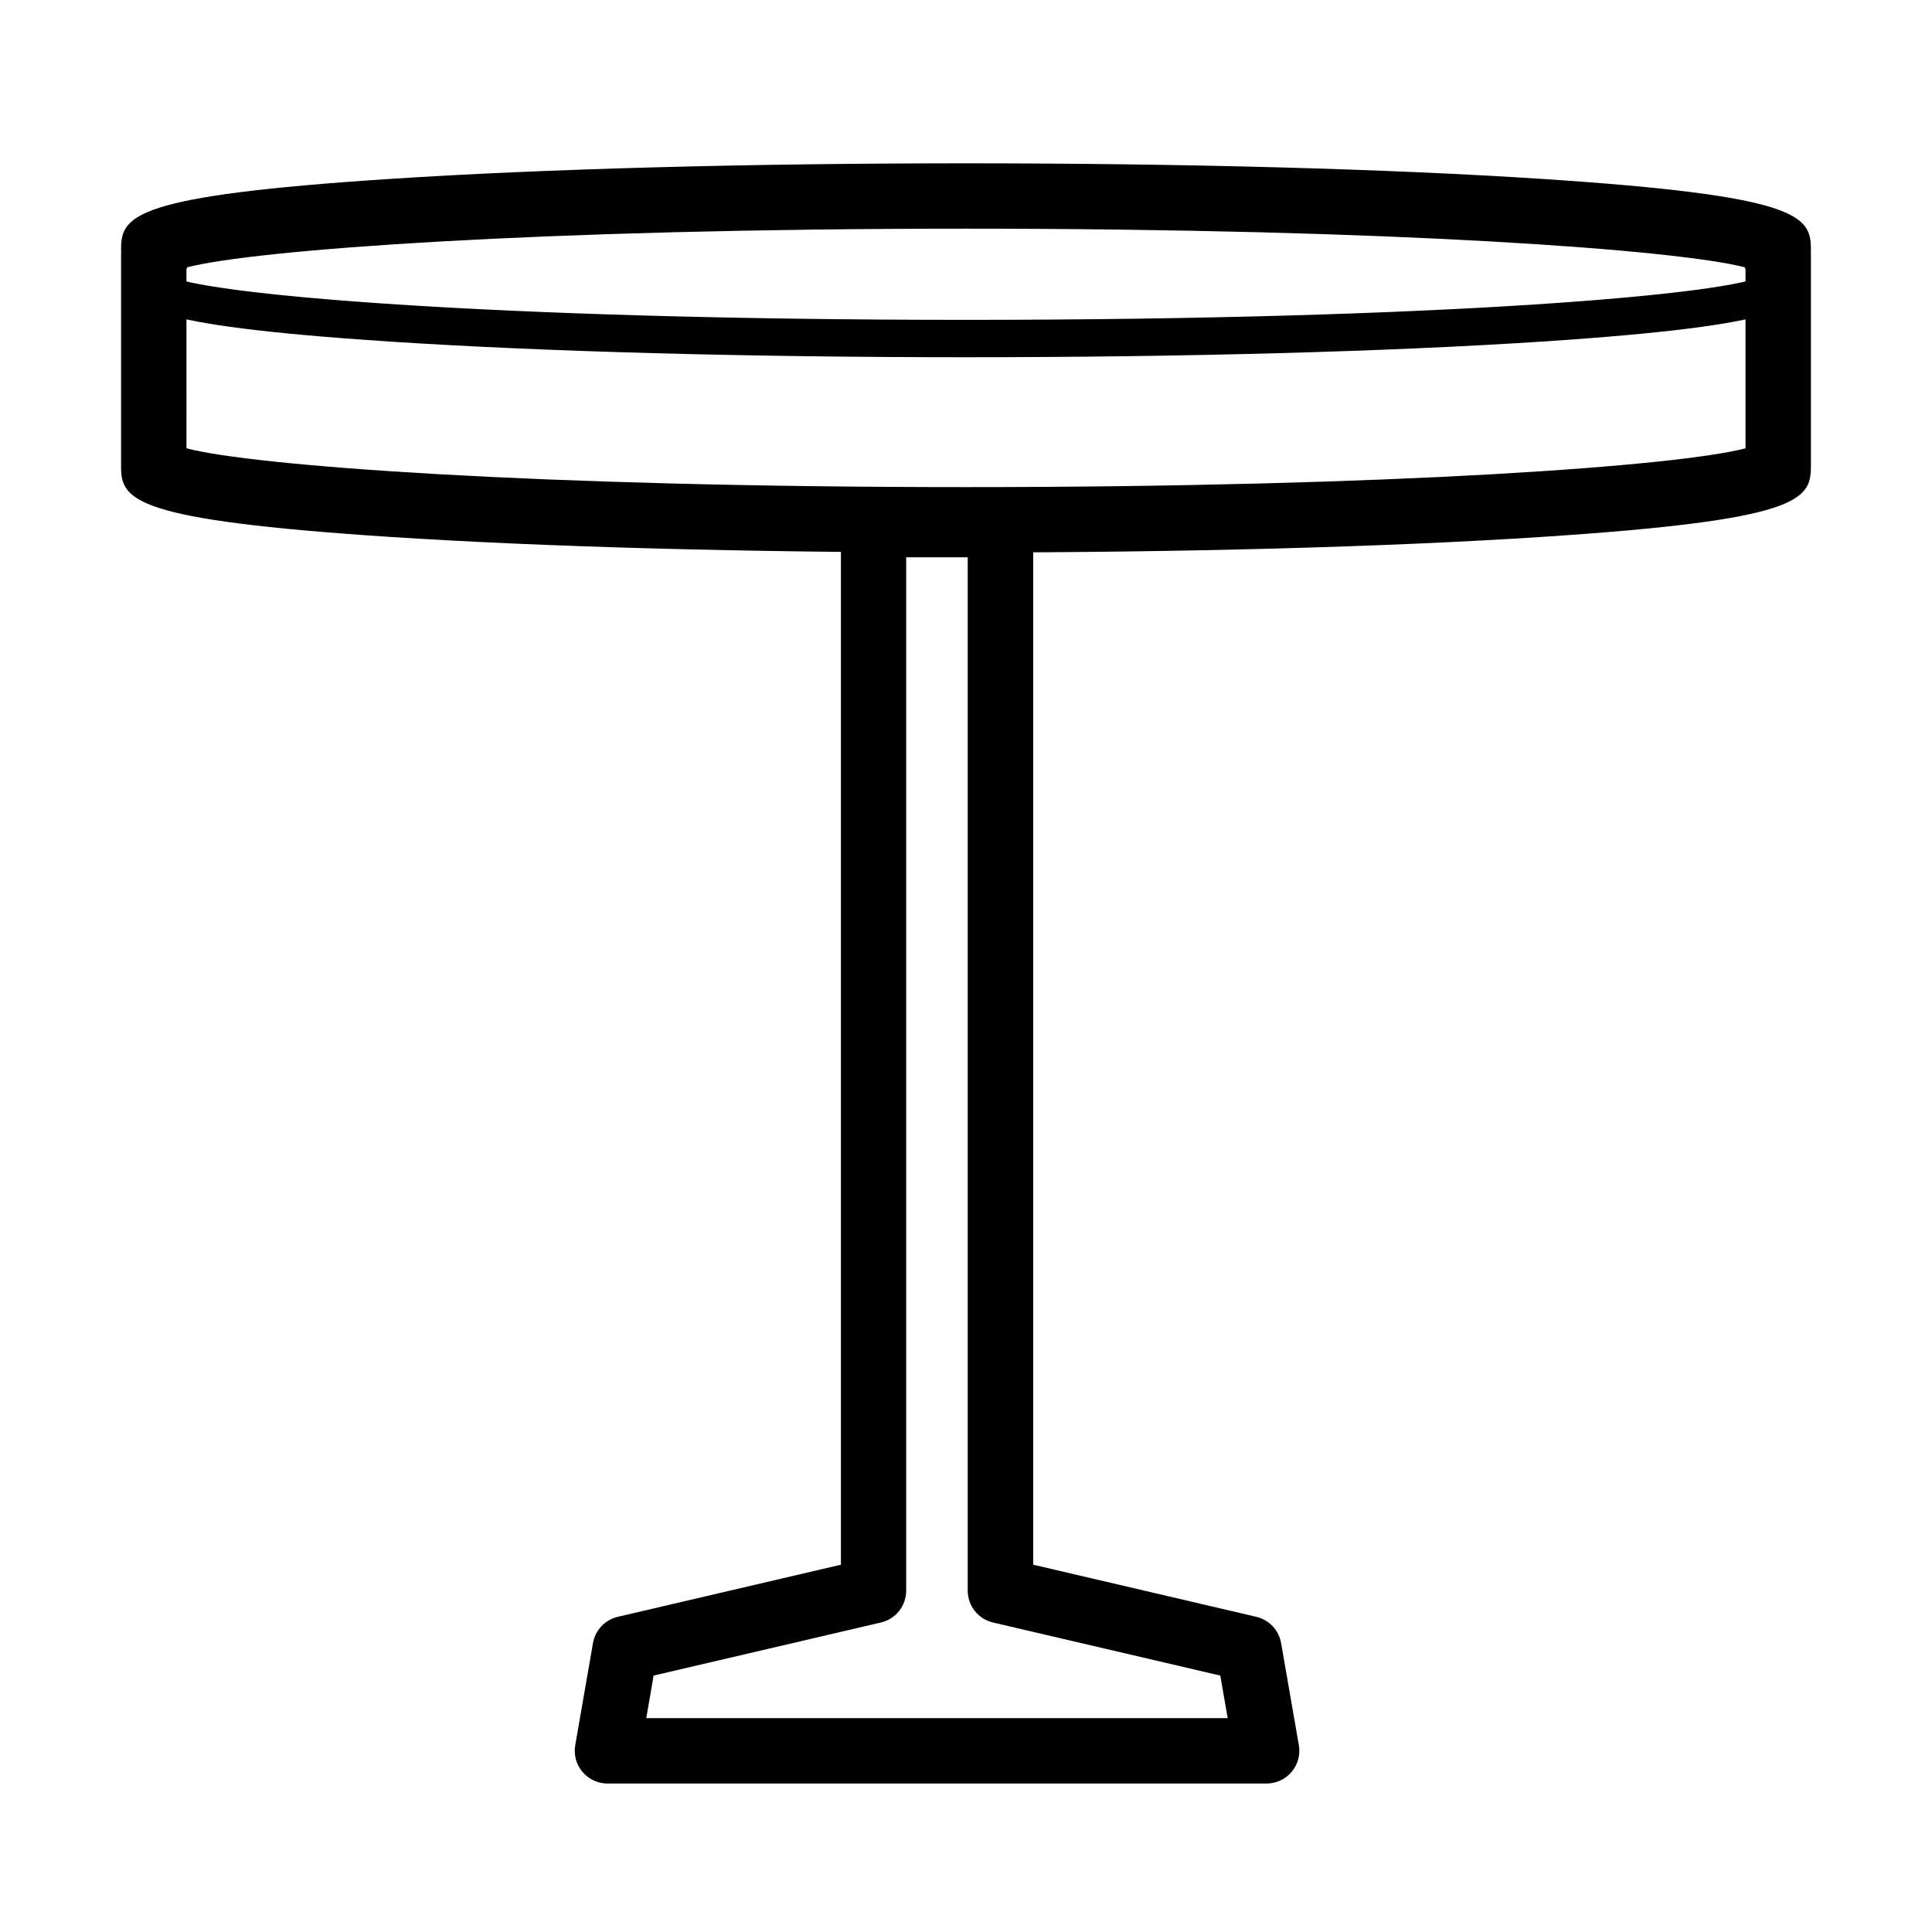
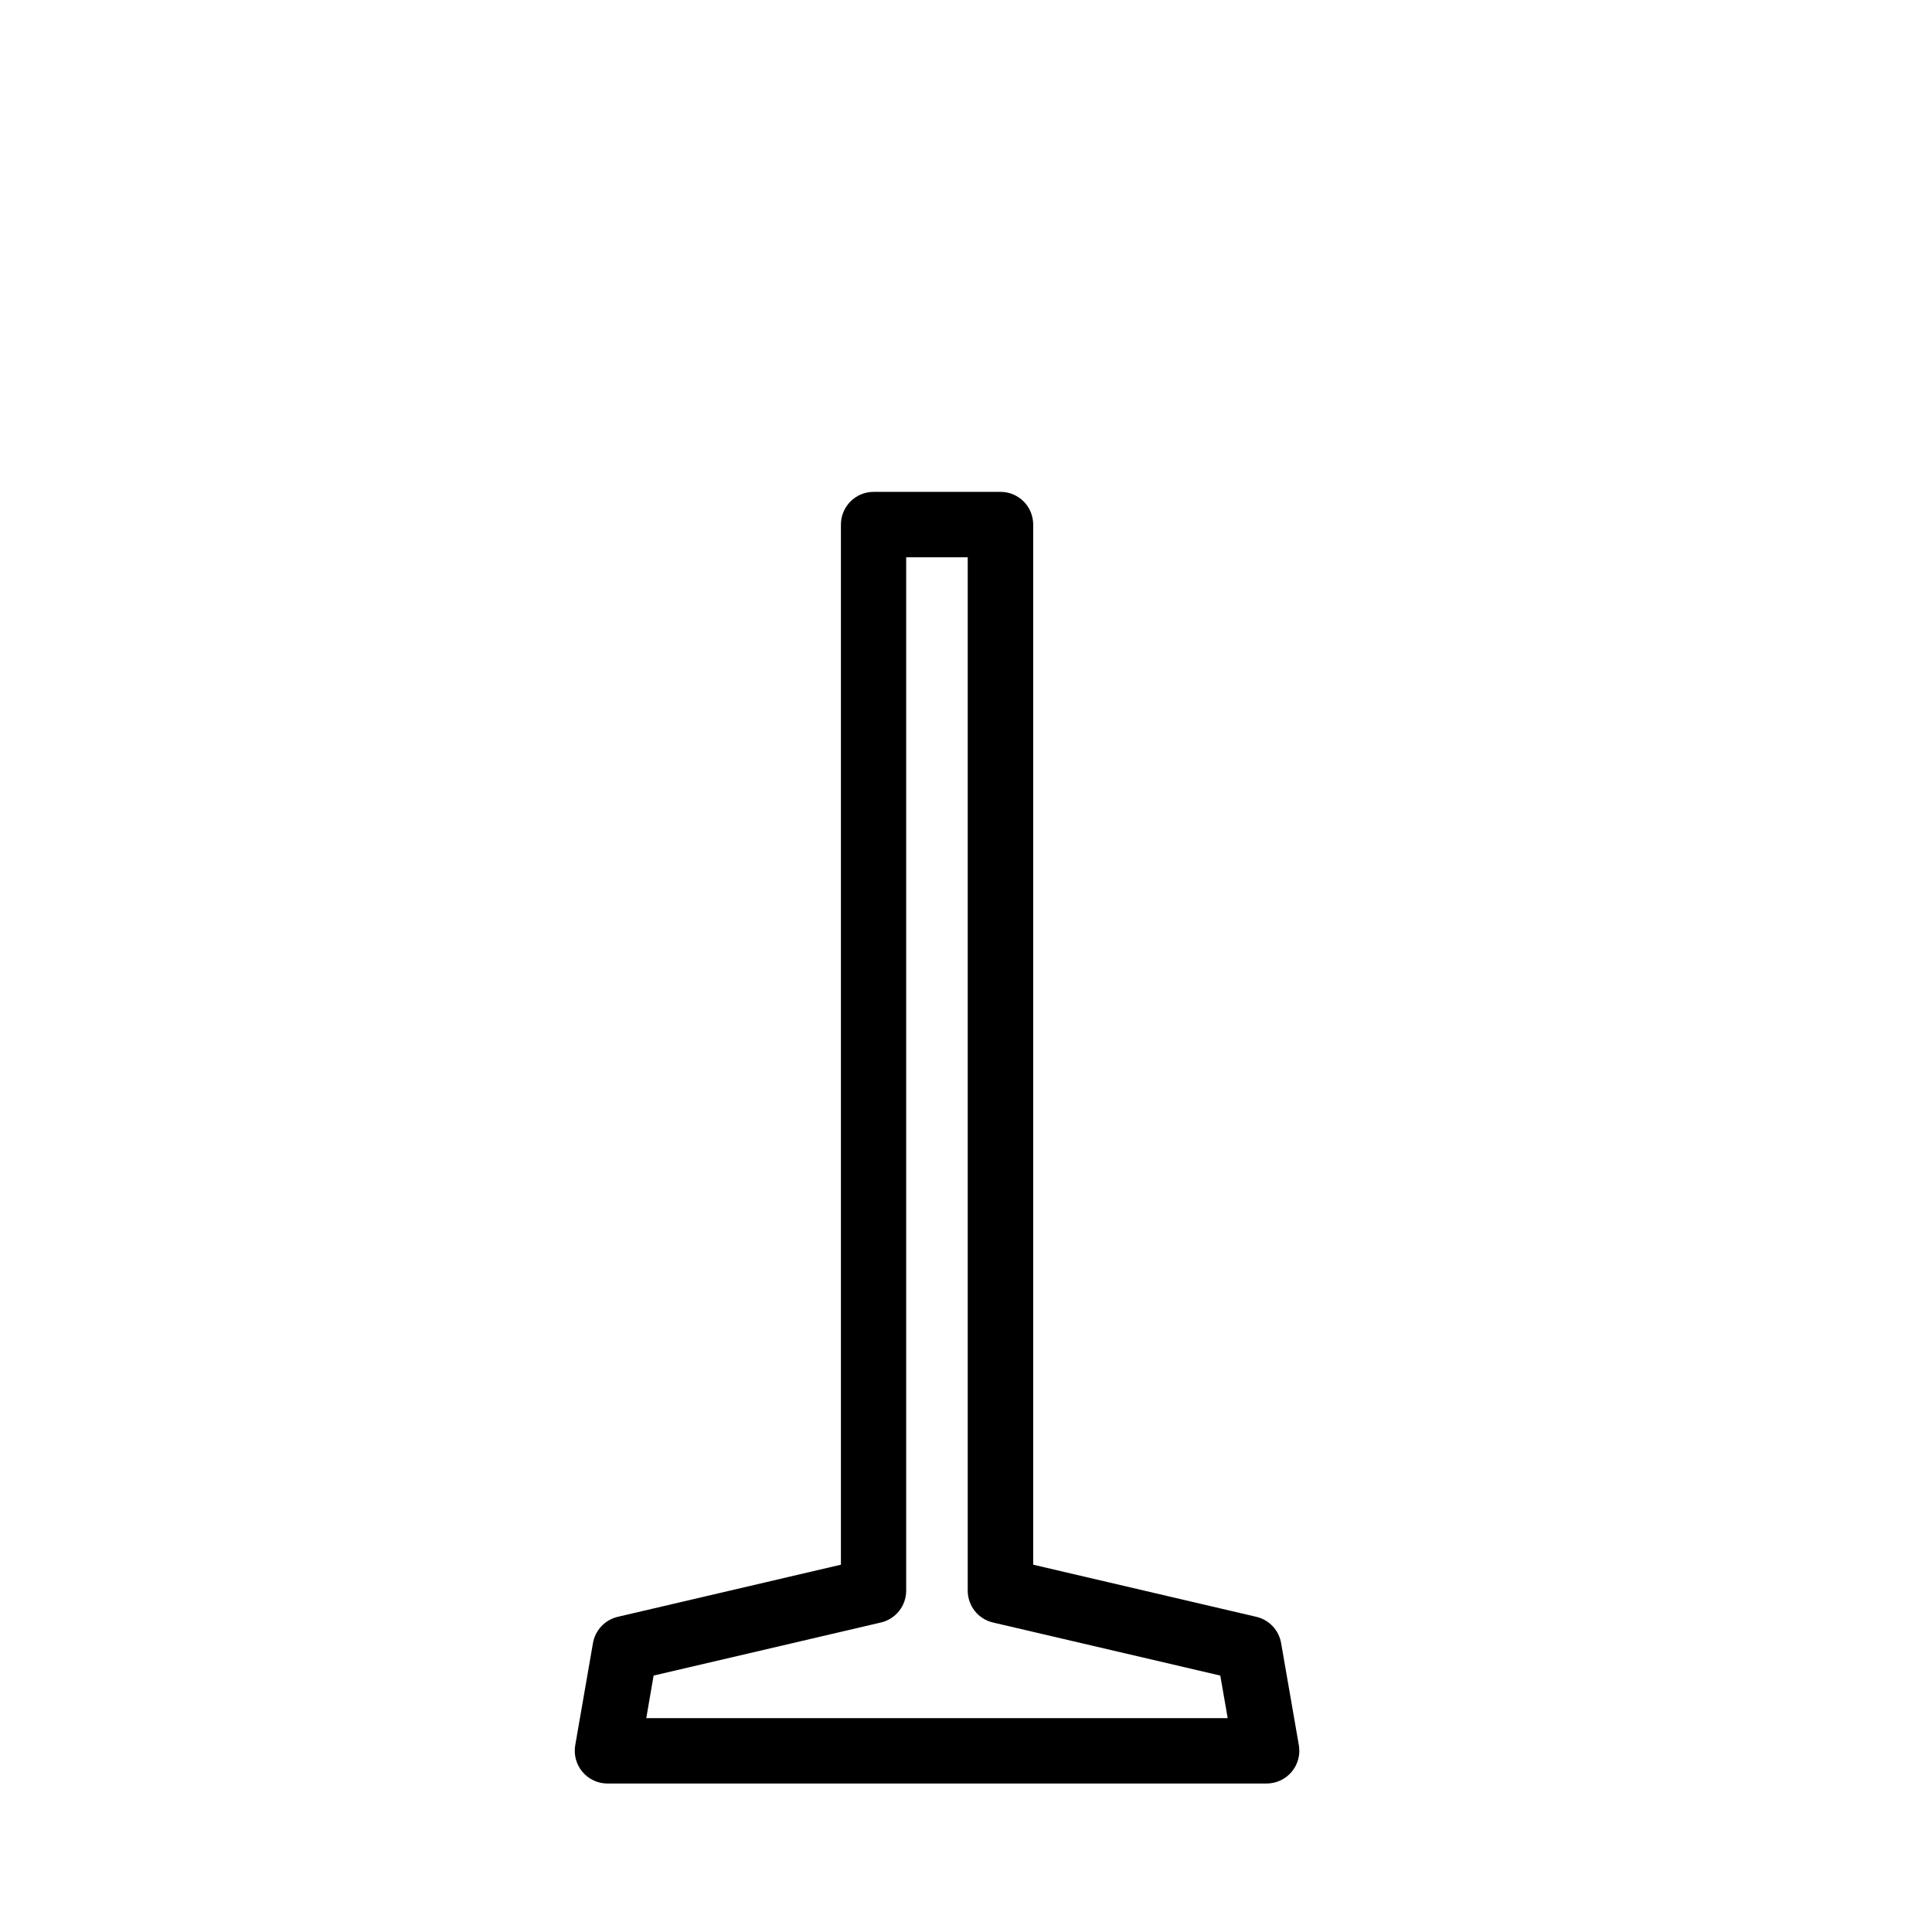
<svg xmlns="http://www.w3.org/2000/svg" fill="#000000" width="800px" height="800px" version="1.1" viewBox="144 144 512 512">
  <g>
    <path d="m479.66 616.65h-174.68c-2.559 0-4.981-1.133-6.625-3.086-1.648-1.953-2.344-4.539-1.914-7.055l4.703-27.074c0.594-3.422 3.18-6.164 6.574-6.961l59.133-13.812v-275.64c0-4.785 3.875-8.672 8.66-8.672h33.637c4.785 0 8.66 3.875 8.66 8.672v275.64l59.133 13.812c3.387 0.797 5.973 3.527 6.566 6.961l4.703 27.074c0.438 2.516-0.266 5.102-1.914 7.055-1.656 1.961-4.078 3.086-6.633 3.086zm-164.39-17.328h154.08l-1.961-11.277-60.238-14.066c-3.918-0.91-6.695-4.406-6.695-8.438v-273.85h-16.309v273.85c0 4.031-2.769 7.527-6.695 8.438l-60.238 14.066z" />
-     <path d="m400 238.67c-57.59 0-111.77-1.473-152.53-4.141-67.672-4.426-67.672-9.754-67.672-14.906h9.906c0-1.562-0.867-2.516-1.176-2.731 7.188 4.981 84.676 11.871 211.47 11.871 126.8 0 204.28-6.891 211.47-11.871-0.309 0.207-1.168 1.168-1.168 2.731h9.898c0 5.152 0 10.469-67.672 14.906-40.762 2.668-94.926 4.141-152.53 4.141z" />
-     <path d="m400 290.42c-57.684 0-111.93-1.473-152.77-4.144-67.844-4.445-71.148-9.699-71.148-18.605v-56.352c0-0.215 0.012-0.422 0.023-0.637-0.023-0.223-0.023-0.449-0.023-0.652 0-8.914 3.305-14.172 71.148-18.609 40.832-2.668 95.09-4.141 152.77-4.141 57.672 0 111.93 1.473 152.76 4.141 67.848 4.449 71.148 9.703 71.148 18.609 0 0.215 0 0.43-0.02 0.652 0.008 0.207 0.02 0.422 0.02 0.637v56.352c0 8.914-3.301 14.172-71.148 18.605-40.832 2.672-95.09 4.144-152.76 4.144zm-206.58-27.617c17.34 4.621 92.547 10.285 206.58 10.285 114.05 0 189.24-5.672 206.58-10.285v-47.469c-0.082-0.164-0.176-0.336-0.246-0.512-17.789-4.598-92.82-10.223-206.34-10.223s-188.55 5.625-206.34 10.223c-0.082 0.176-0.164 0.348-0.246 0.523z" />
  </g>
</svg>